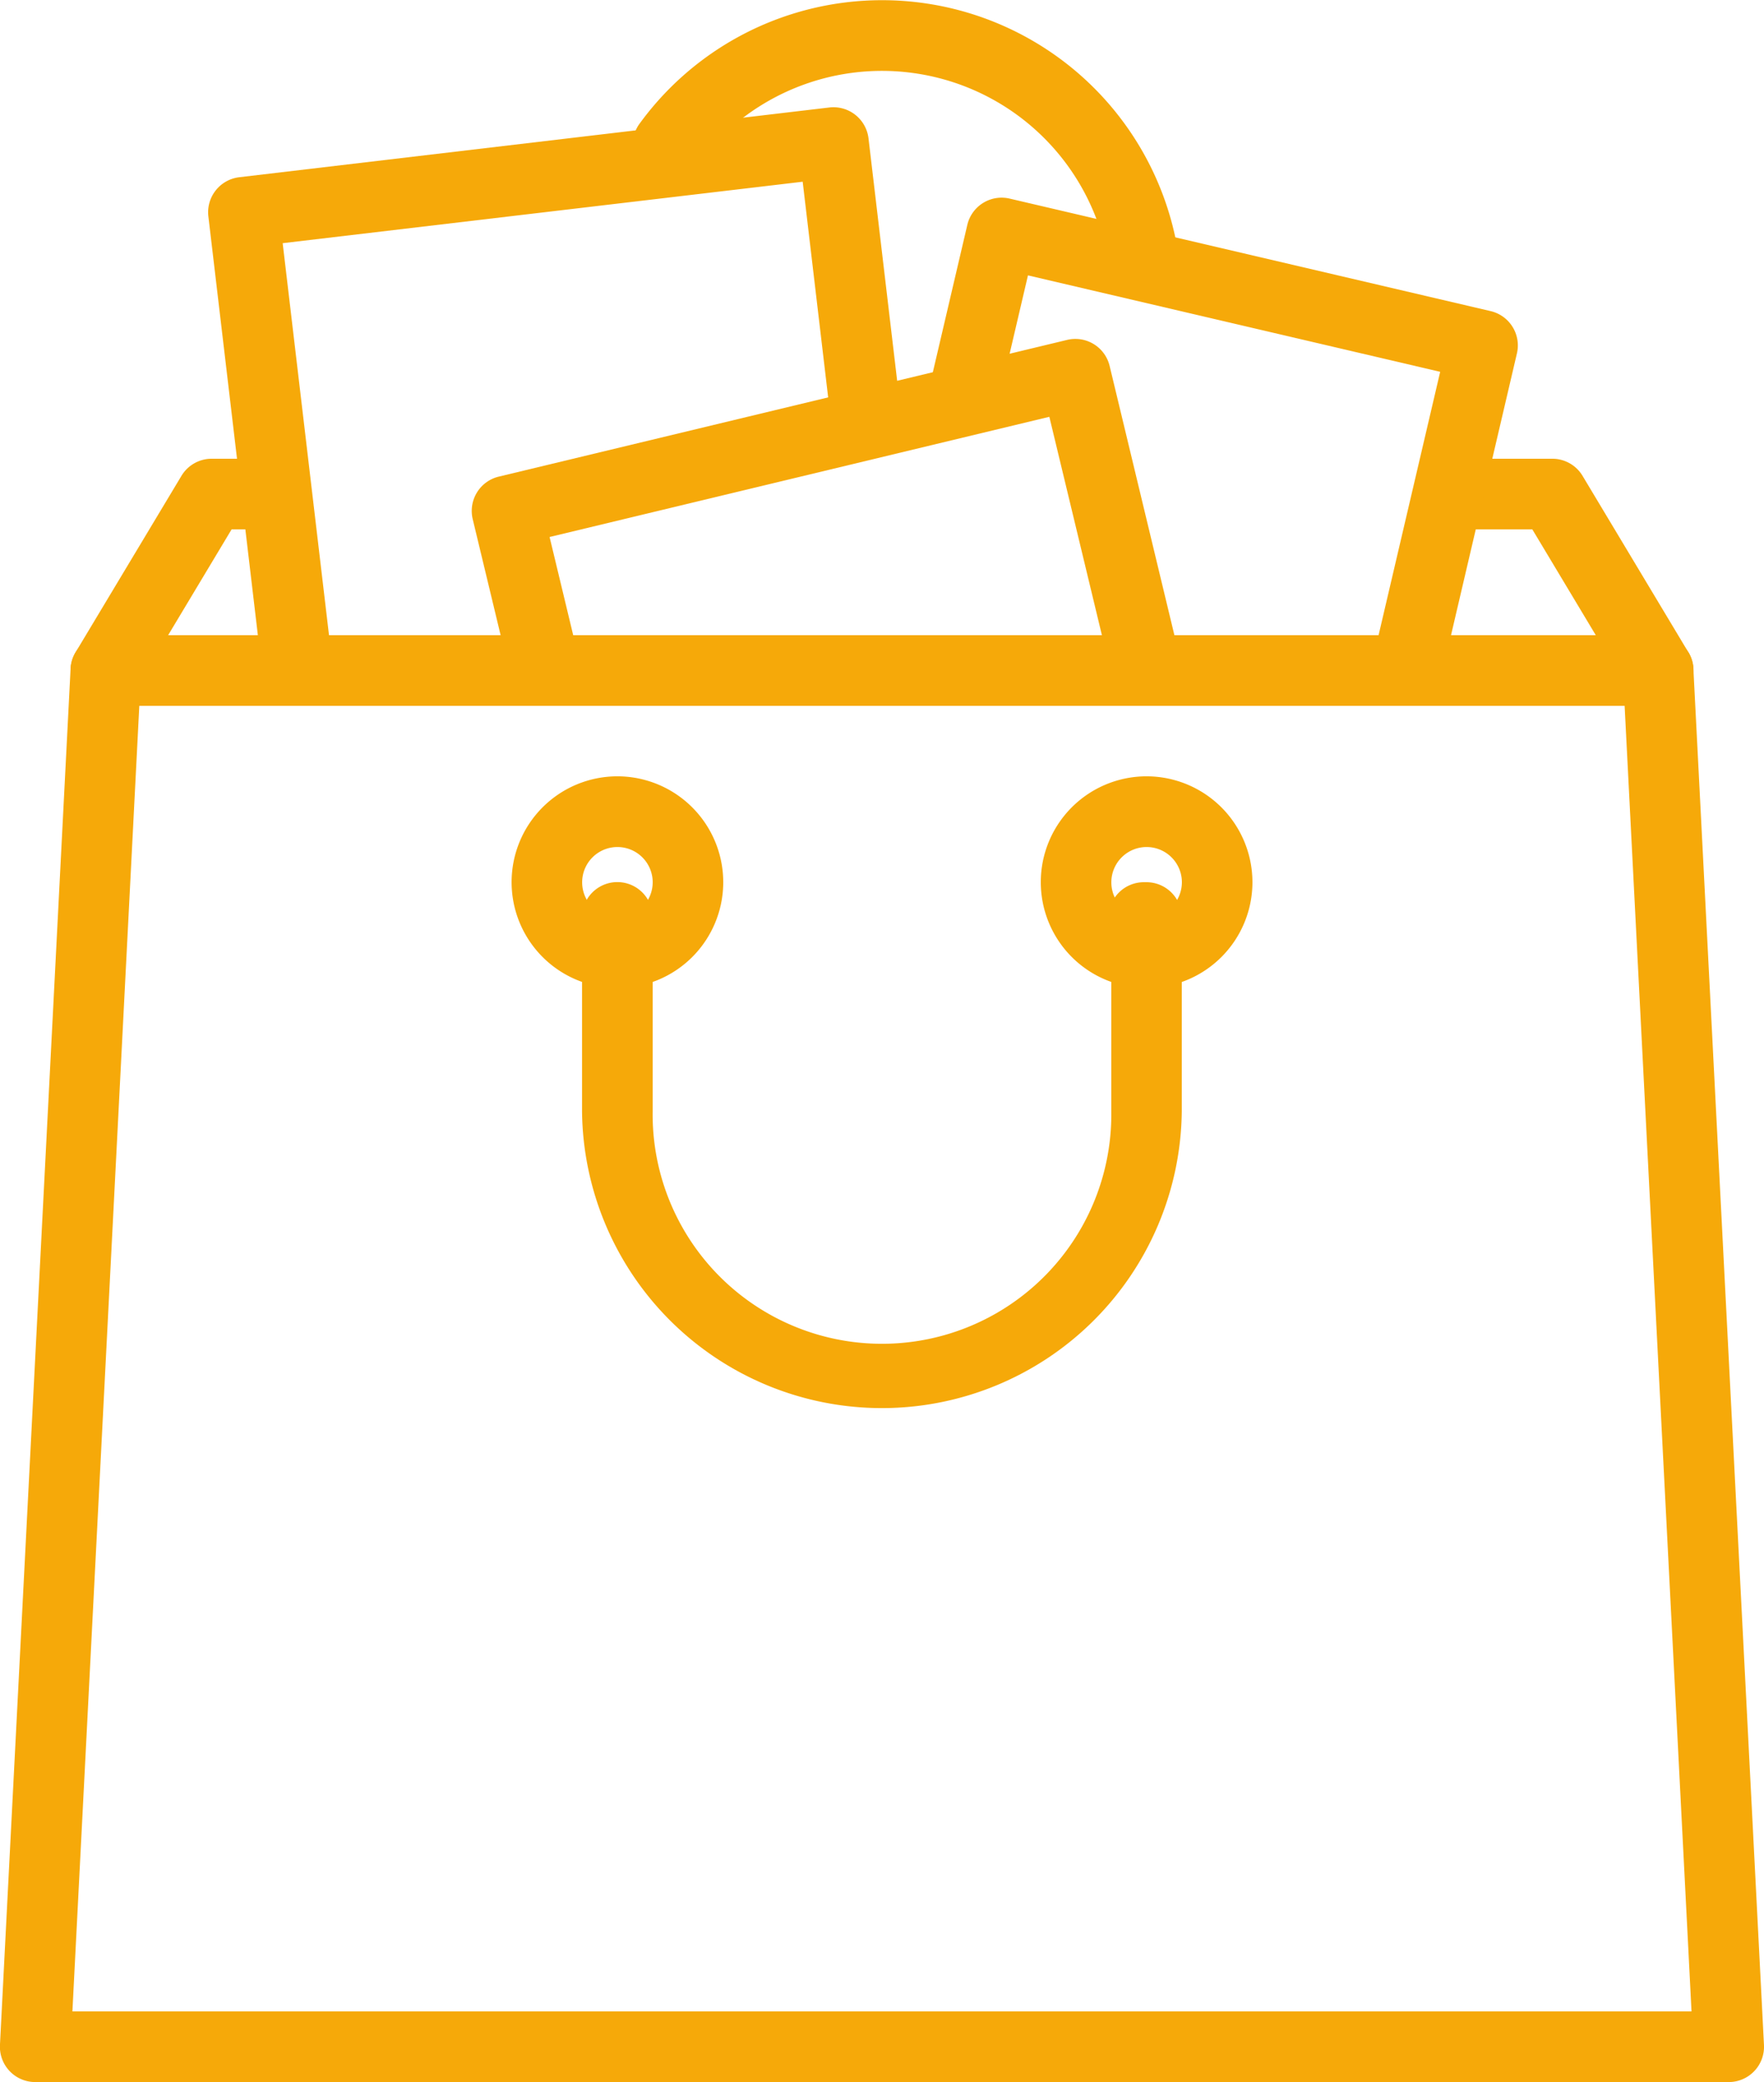
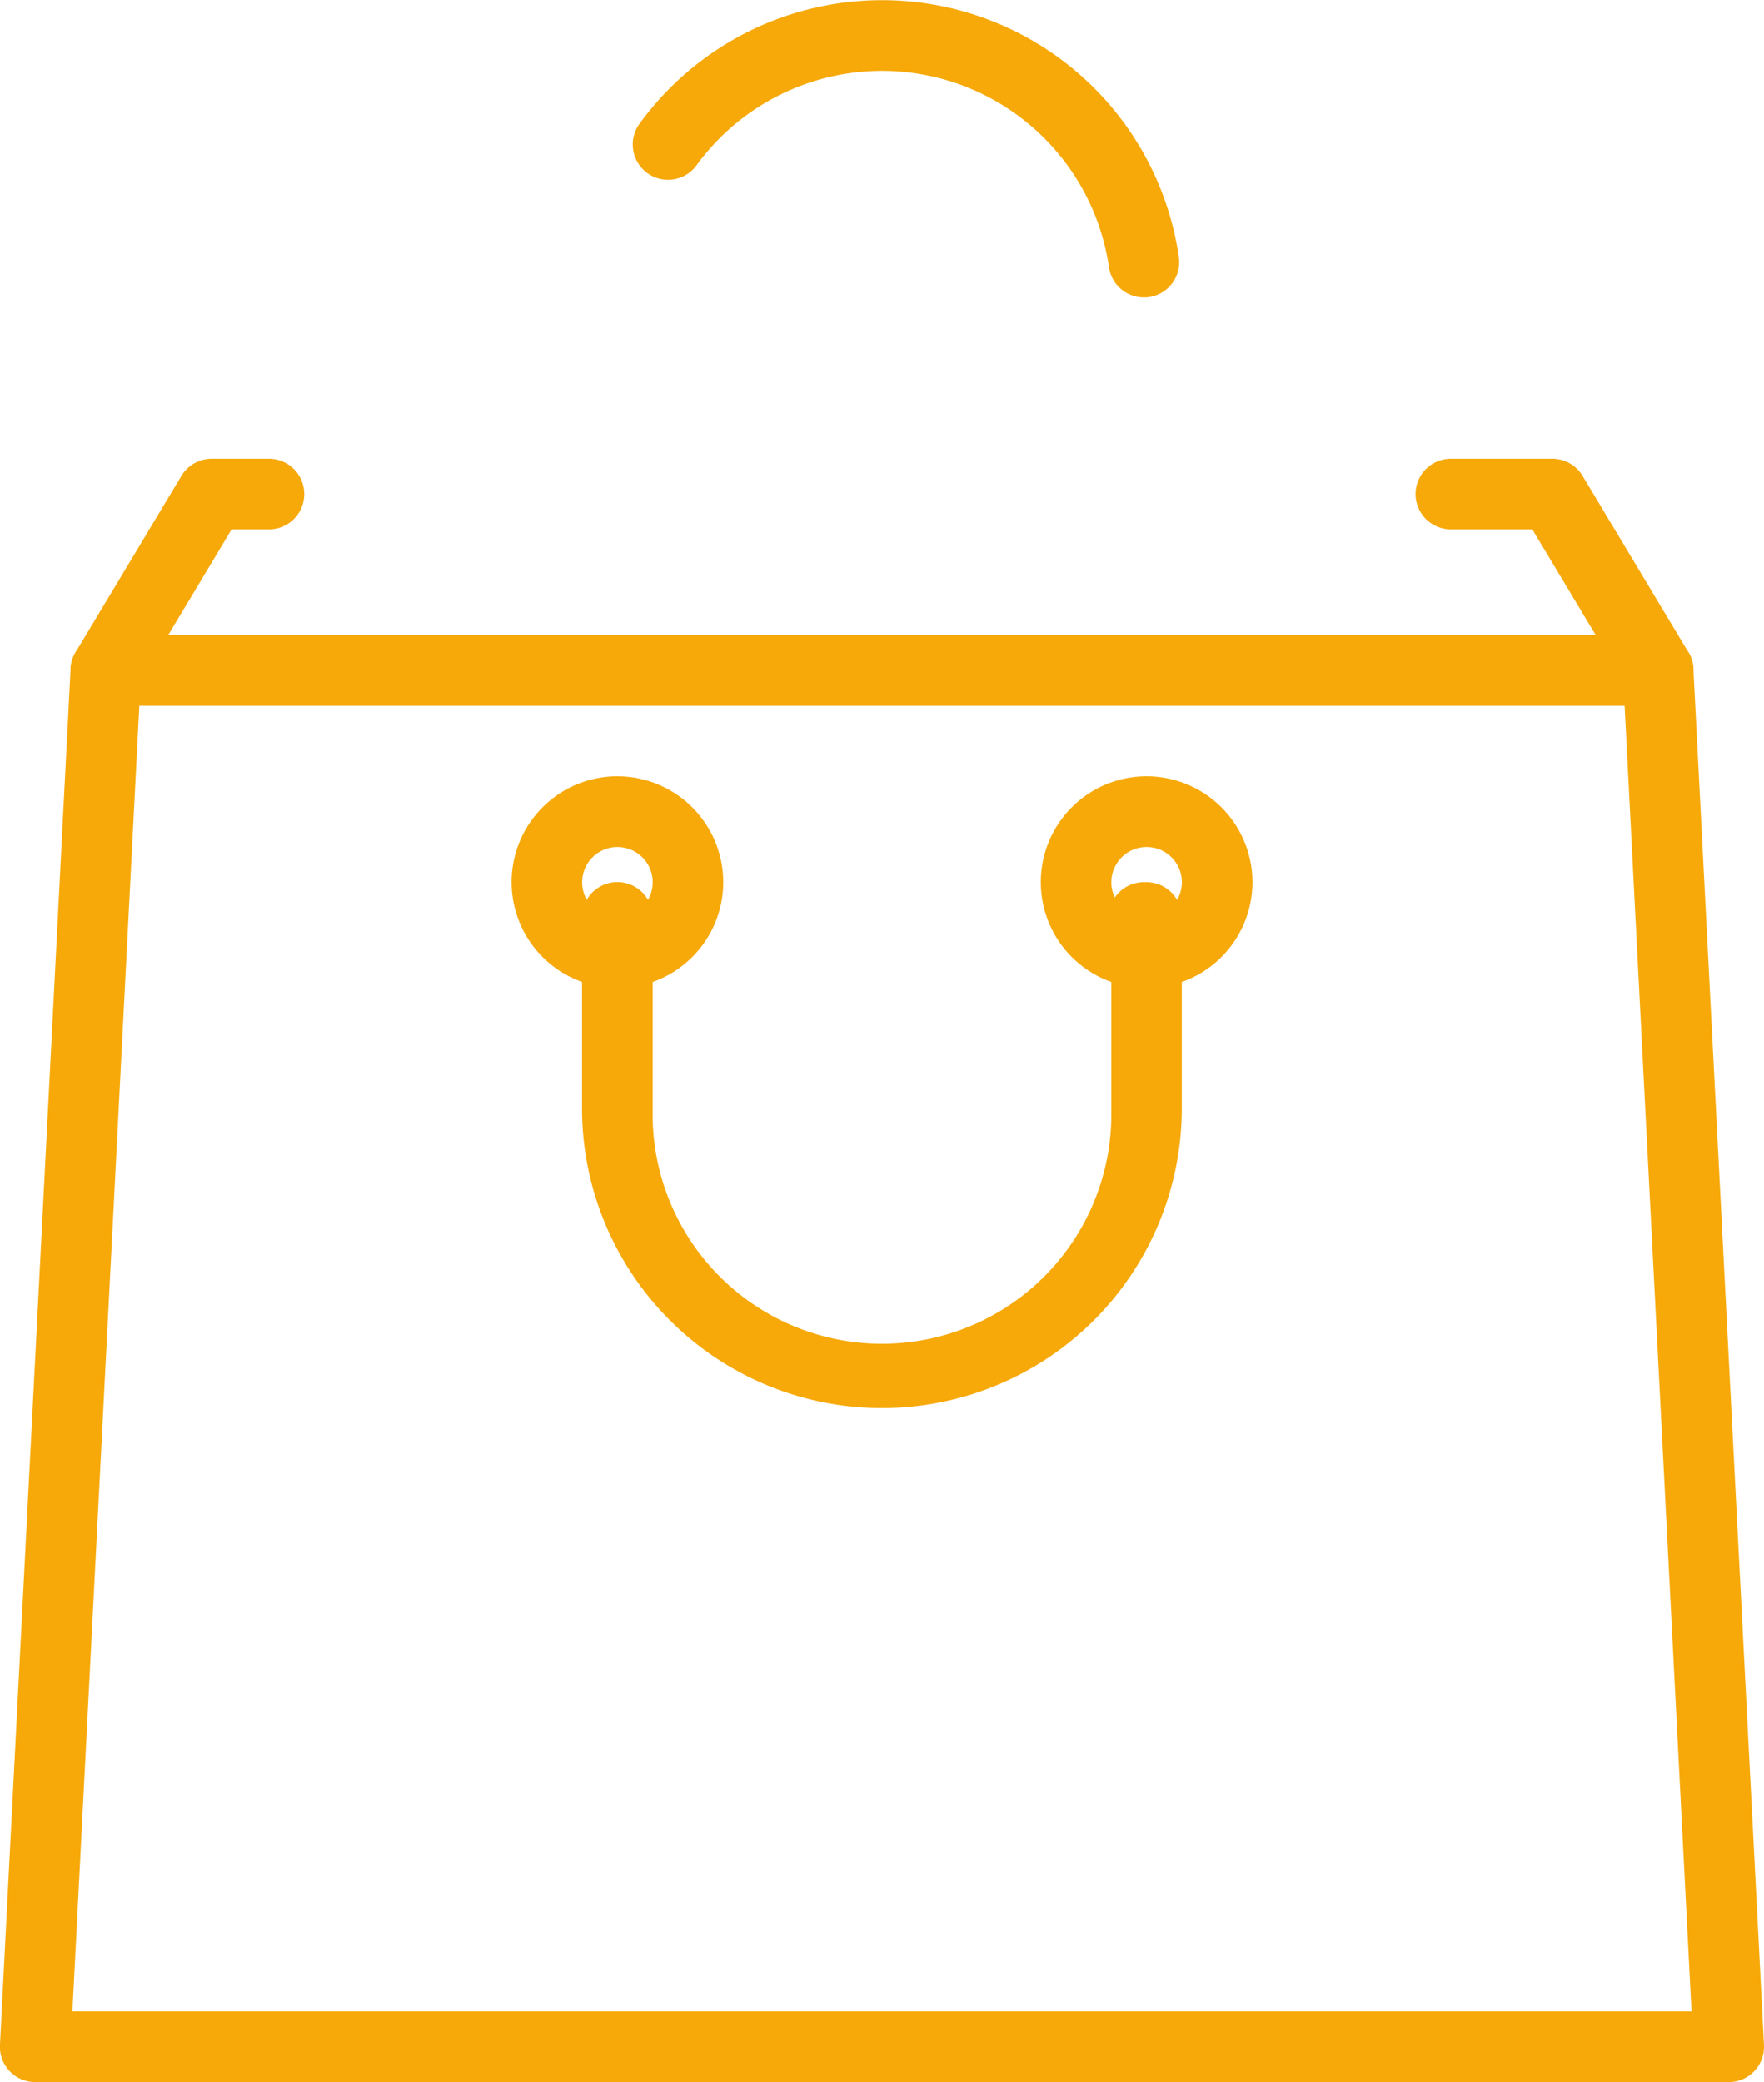
<svg xmlns="http://www.w3.org/2000/svg" width="47.458" height="56" viewBox="0 0 47.458 56">
  <defs>
    <style>.a{fill:#f6a909;}</style>
  </defs>
  <g transform="translate(17.028)">
    <g transform="translate(0)">
      <path class="a" d="M91.281,6.92a8.068,8.068,0,0,0-14.5-3.606.949.949,0,1,0,1.532,1.12A6.171,6.171,0,0,1,89.4,7.188.95.95,0,0,0,90.34,8a1.016,1.016,0,0,0,.135-.009A.95.95,0,0,0,91.281,6.92Z" transform="translate(-76.593)" />
    </g>
  </g>
  <g transform="translate(1.898 12.339)">
    <path class="a" d="M65.711,49.579l-2.847-4.746a.948.948,0,0,0-.814-.461H59.321a.949.949,0,0,0,0,1.9h2.191l1.708,2.847H24.81l1.708-2.847h1.005a.949.949,0,0,0,0-1.9H25.982a.948.948,0,0,0-.814.461L22.32,49.579a.95.95,0,0,0,.814,1.438H64.9a.95.95,0,0,0,.814-1.438Z" transform="translate(-22.185 -44.372)" />
  </g>
  <g transform="translate(25.022 5.318)">
-     <path class="a" d="M121.014,22.6a.948.948,0,0,0-.59-.424l-12.939-3.026a.948.948,0,0,0-1.14.708l-.976,4.171a.949.949,0,0,0,1.848.432l.76-3.246,11.09,2.594-1.743,7.451a.948.948,0,0,0,.708,1.14.96.96,0,0,0,.217.025.948.948,0,0,0,.923-.733l1.959-8.375A.945.945,0,0,0,121.014,22.6Z" transform="translate(-105.343 -19.126)" />
-   </g>
+     </g>
  <g transform="translate(5.599 2.885)">
-     <path class="a" d="M54.126,18.526l-.865-7.315a.95.95,0,0,0-1.054-.831L36.332,12.256a.949.949,0,0,0-.831,1.054l1.442,12.2a.949.949,0,0,0,.942.838A1.037,1.037,0,0,0,38,26.342a.95.95,0,0,0,.831-1.054L37.5,14.03l13.99-1.653.753,6.372a.949.949,0,0,0,1.885-.222Z" transform="translate(-35.494 -10.374)" />
-   </g>
+     </g>
  <g transform="translate(12.691 9.112)">
    <g transform="translate(0)">
-       <path class="a" d="M80.043,41.33,78.159,33.5a.948.948,0,0,0-1.145-.7l-15.29,3.677a.949.949,0,0,0-.7,1.145l.942,3.916a.949.949,0,1,0,1.846-.444l-.72-2.993,13.445-3.233L78.2,41.775a.949.949,0,0,0,1.846-.444Z" transform="translate(-60.997 -32.769)" />
-     </g>
+       </g>
  </g>
  <g transform="translate(0 17.085)">
    <path class="a" d="M60.917,62.341a.949.949,0,0,0-.948-.9H18.206a.949.949,0,0,0-.948.9l-1.9,37.017a.949.949,0,0,0,.948,1H61.867a.949.949,0,0,0,.949-1ZM17.307,98.458l1.8-35.118H59.067l1.8,35.118Z" transform="translate(-15.359 -61.441)" />
  </g>
  <g transform="translate(28 20.881)">
    <path class="a" d="M118.9,75.093a2.847,2.847,0,1,0,2.847,2.847A2.85,2.85,0,0,0,118.9,75.093Zm0,3.8a.949.949,0,1,1,.949-.949A.95.95,0,0,1,118.9,78.89Z" transform="translate(-116.052 -75.093)" />
  </g>
  <g transform="translate(13.763 20.881)">
    <g transform="translate(0)">
      <path class="a" d="M67.7,75.093a2.847,2.847,0,1,0,2.847,2.847A2.85,2.85,0,0,0,67.7,75.093Zm0,3.8a.949.949,0,1,1,.949-.949A.95.95,0,0,1,67.7,78.89Z" transform="translate(-64.852 -75.093)" />
    </g>
  </g>
  <g transform="translate(15.661 23.729)">
    <path class="a" d="M86.865,85.333h-.073a.949.949,0,0,0-.949.949.938.938,0,0,0,.073.366V91.5a6.17,6.17,0,1,1-12.339,0v-5.22a.949.949,0,1,0-1.9,0V91.5a8.068,8.068,0,0,0,16.135,0v-5.22A.95.95,0,0,0,86.865,85.333Z" transform="translate(-71.679 -85.333)" />
  </g>
</svg>